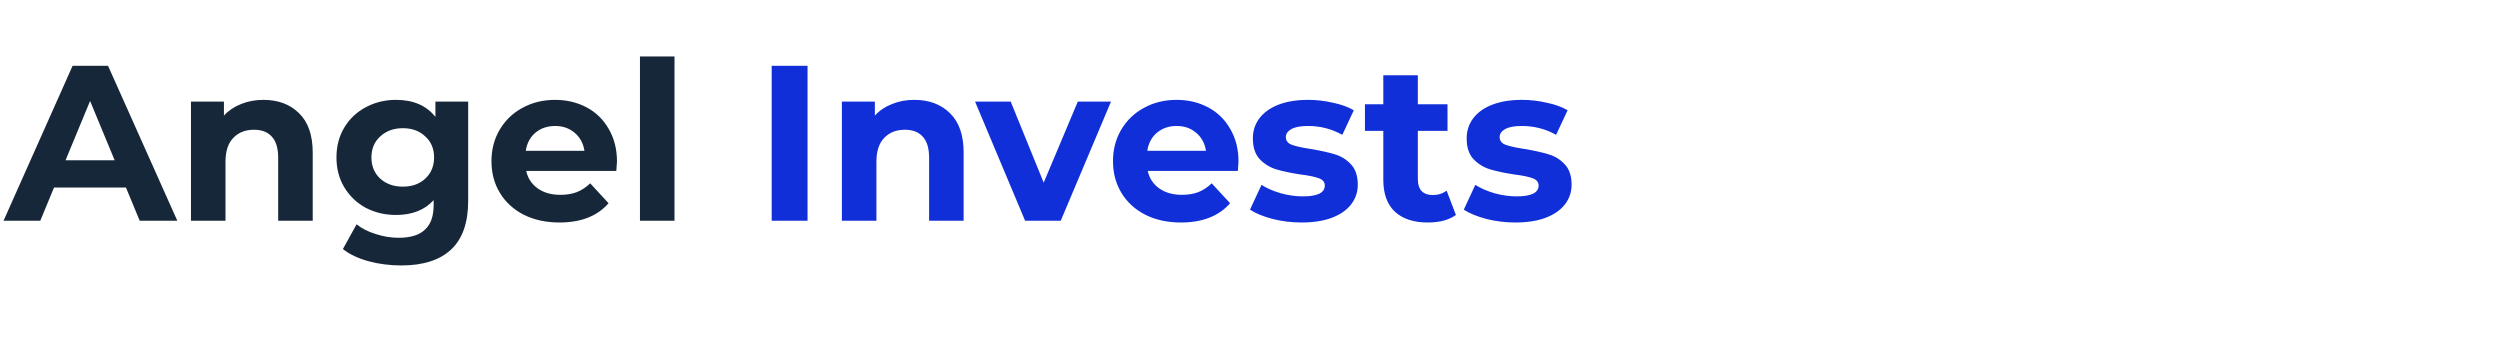
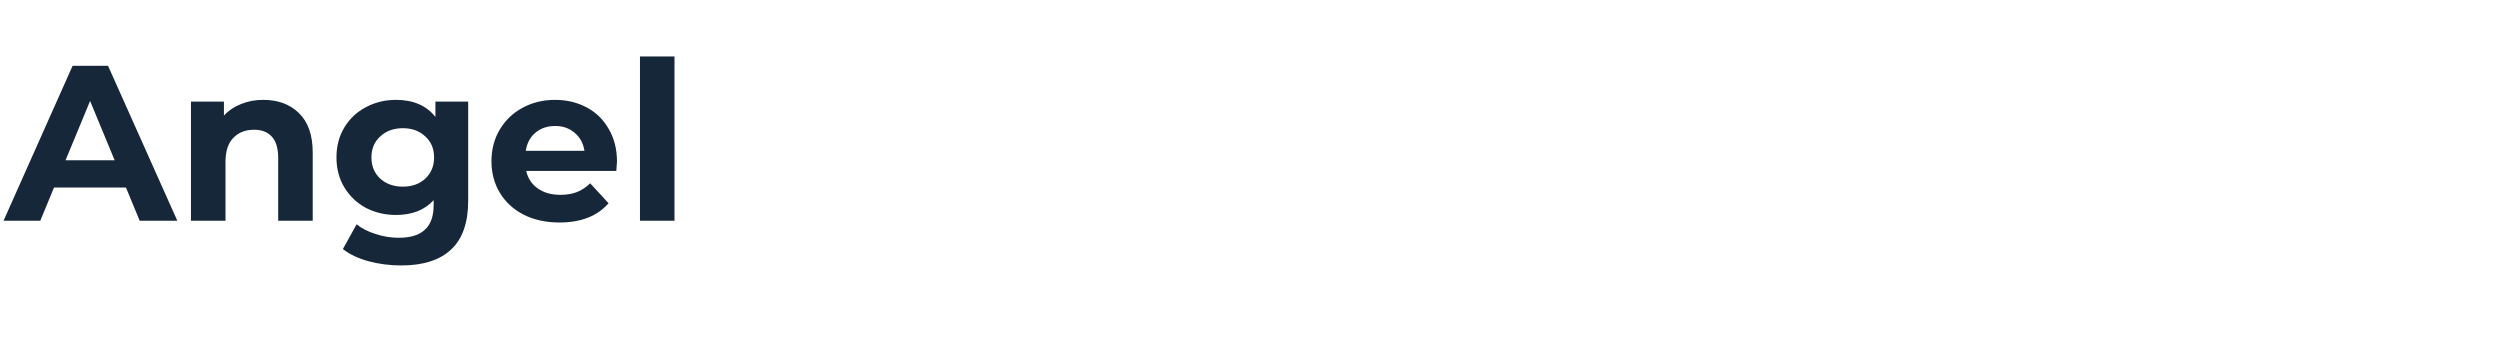
<svg xmlns="http://www.w3.org/2000/svg" width="241" height="33" viewBox="0 0 241 33" fill="none">
  <path d="M12.143 18.077H5.207L3.884 21.278H0.341L7 6.34H10.414L17.093 21.278H13.466L12.143 18.077ZM11.054 15.452L8.685 9.733L6.317 15.452H11.054ZM25.387 9.627C26.809 9.627 27.955 10.053 28.823 10.907C29.705 11.761 30.146 13.027 30.146 14.706V21.278H26.817V15.218C26.817 14.307 26.617 13.631 26.219 13.19C25.821 12.735 25.244 12.507 24.491 12.507C23.651 12.507 22.983 12.771 22.485 13.297C21.987 13.809 21.738 14.577 21.738 15.602V21.278H18.409V9.797H21.588V11.142C22.029 10.658 22.577 10.288 23.232 10.032C23.886 9.762 24.604 9.627 25.387 9.627ZM45.132 9.797V19.358C45.132 21.463 44.584 23.028 43.489 24.052C42.394 25.077 40.793 25.589 38.687 25.589C37.578 25.589 36.525 25.454 35.529 25.183C34.533 24.913 33.708 24.522 33.054 24.01L34.377 21.62C34.86 22.018 35.472 22.331 36.212 22.559C36.952 22.8 37.691 22.921 38.431 22.921C39.584 22.921 40.43 22.658 40.971 22.132C41.526 21.62 41.803 20.837 41.803 19.784V19.294C40.935 20.247 39.726 20.723 38.175 20.723C37.123 20.723 36.155 20.496 35.273 20.041C34.405 19.571 33.715 18.917 33.203 18.077C32.691 17.238 32.435 16.27 32.435 15.175C32.435 14.079 32.691 13.112 33.203 12.273C33.715 11.433 34.405 10.786 35.273 10.331C36.155 9.861 37.123 9.627 38.175 9.627C39.84 9.627 41.106 10.174 41.974 11.27V9.797H45.132ZM38.837 17.992C39.719 17.992 40.437 17.736 40.992 17.224C41.561 16.697 41.846 16.014 41.846 15.175C41.846 14.336 41.561 13.66 40.992 13.148C40.437 12.621 39.719 12.358 38.837 12.358C37.955 12.358 37.229 12.621 36.66 13.148C36.091 13.66 35.806 14.336 35.806 15.175C35.806 16.014 36.091 16.697 36.66 17.224C37.229 17.736 37.955 17.992 38.837 17.992ZM59.477 15.58C59.477 15.623 59.455 15.922 59.413 16.477H50.727C50.884 17.188 51.254 17.75 51.837 18.163C52.42 18.575 53.146 18.782 54.014 18.782C54.611 18.782 55.138 18.696 55.593 18.525C56.062 18.34 56.496 18.056 56.895 17.672L58.666 19.592C57.585 20.83 56.006 21.449 53.928 21.449C52.634 21.449 51.489 21.2 50.493 20.702C49.497 20.19 48.729 19.486 48.188 18.589C47.647 17.693 47.377 16.676 47.377 15.538C47.377 14.414 47.64 13.404 48.167 12.507C48.707 11.597 49.44 10.893 50.365 10.395C51.304 9.883 52.349 9.627 53.501 9.627C54.626 9.627 55.643 9.868 56.553 10.352C57.464 10.836 58.175 11.533 58.687 12.443C59.214 13.34 59.477 14.385 59.477 15.58ZM53.523 12.145C52.769 12.145 52.136 12.358 51.624 12.785C51.111 13.212 50.799 13.795 50.685 14.535H56.34C56.226 13.809 55.913 13.233 55.401 12.806C54.889 12.365 54.263 12.145 53.523 12.145ZM61.693 5.444H65.022V21.278H61.693V5.444Z" fill="#17273A" />
-   <path d="M74.39 6.34H77.847V21.278H74.39V6.34ZM88.136 9.626C89.559 9.626 90.704 10.053 91.572 10.907C92.454 11.76 92.895 13.026 92.895 14.705V21.278H89.566V15.217C89.566 14.307 89.367 13.631 88.968 13.19C88.57 12.735 87.994 12.507 87.24 12.507C86.4 12.507 85.732 12.77 85.234 13.297C84.736 13.809 84.487 14.577 84.487 15.601V21.278H81.158V9.797H84.337V11.141C84.779 10.658 85.326 10.288 85.981 10.032C86.635 9.761 87.354 9.626 88.136 9.626ZM107.1 9.797L102.256 21.278H98.82L93.997 9.797H97.433L100.612 17.608L103.899 9.797H107.1ZM119.392 15.58C119.392 15.623 119.37 15.922 119.328 16.476H110.642C110.799 17.188 111.169 17.75 111.752 18.162C112.335 18.575 113.061 18.781 113.929 18.781C114.526 18.781 115.053 18.696 115.508 18.525C115.977 18.34 116.411 18.056 116.81 17.672L118.581 19.592C117.499 20.83 115.92 21.449 113.843 21.449C112.549 21.449 111.404 21.2 110.408 20.702C109.412 20.19 108.643 19.485 108.103 18.589C107.562 17.693 107.292 16.676 107.292 15.537C107.292 14.414 107.555 13.403 108.082 12.507C108.622 11.597 109.355 10.892 110.28 10.395C111.219 9.882 112.264 9.626 113.417 9.626C114.541 9.626 115.558 9.868 116.468 10.352C117.379 10.835 118.09 11.533 118.602 12.443C119.129 13.339 119.392 14.385 119.392 15.58ZM113.438 12.144C112.684 12.144 112.051 12.358 111.539 12.785C111.026 13.211 110.713 13.795 110.6 14.534H116.255C116.141 13.809 115.828 13.233 115.316 12.806C114.804 12.365 114.178 12.144 113.438 12.144ZM125.471 21.449C124.518 21.449 123.586 21.335 122.676 21.107C121.765 20.865 121.039 20.567 120.499 20.211L121.609 17.821C122.121 18.148 122.74 18.418 123.465 18.632C124.191 18.831 124.902 18.93 125.599 18.93C127.008 18.93 127.712 18.582 127.712 17.885C127.712 17.558 127.52 17.323 127.136 17.181C126.751 17.038 126.161 16.918 125.364 16.818C124.425 16.676 123.65 16.512 123.038 16.327C122.426 16.142 121.893 15.815 121.438 15.345C120.997 14.876 120.776 14.207 120.776 13.339C120.776 12.614 120.982 11.974 121.395 11.419C121.822 10.85 122.433 10.409 123.23 10.096C124.041 9.783 124.994 9.626 126.09 9.626C126.901 9.626 127.704 9.719 128.501 9.904C129.312 10.074 129.981 10.316 130.507 10.629L129.398 12.998C128.387 12.429 127.285 12.144 126.09 12.144C125.378 12.144 124.845 12.244 124.489 12.443C124.134 12.642 123.956 12.898 123.956 13.211C123.956 13.567 124.148 13.816 124.532 13.958C124.916 14.101 125.528 14.236 126.367 14.364C127.306 14.52 128.075 14.691 128.672 14.876C129.27 15.047 129.789 15.367 130.23 15.836C130.671 16.306 130.891 16.96 130.891 17.799C130.891 18.511 130.678 19.144 130.251 19.699C129.824 20.254 129.198 20.688 128.373 21C127.562 21.299 126.595 21.449 125.471 21.449ZM140.351 20.723C140.023 20.965 139.617 21.15 139.134 21.278C138.665 21.392 138.166 21.449 137.64 21.449C136.275 21.449 135.214 21.1 134.461 20.403C133.721 19.706 133.351 18.682 133.351 17.33V12.614H131.58V10.053H133.351V7.257H136.68V10.053H139.54V12.614H136.68V17.287C136.68 17.771 136.801 18.148 137.042 18.418C137.299 18.674 137.654 18.802 138.11 18.802C138.636 18.802 139.084 18.66 139.454 18.376L140.351 20.723ZM146.081 21.449C145.129 21.449 144.197 21.335 143.286 21.107C142.376 20.865 141.65 20.567 141.109 20.211L142.219 17.821C142.731 18.148 143.35 18.418 144.075 18.632C144.801 18.831 145.513 18.93 146.209 18.93C147.618 18.93 148.322 18.582 148.322 17.885C148.322 17.558 148.13 17.323 147.746 17.181C147.362 17.038 146.772 16.918 145.975 16.818C145.036 16.676 144.261 16.512 143.649 16.327C143.037 16.142 142.504 15.815 142.048 15.345C141.607 14.876 141.387 14.207 141.387 13.339C141.387 12.614 141.593 11.974 142.005 11.419C142.432 10.85 143.044 10.409 143.841 10.096C144.652 9.783 145.605 9.626 146.7 9.626C147.511 9.626 148.315 9.719 149.112 9.904C149.923 10.074 150.592 10.316 151.118 10.629L150.008 12.998C148.998 12.429 147.895 12.144 146.7 12.144C145.989 12.144 145.456 12.244 145.1 12.443C144.744 12.642 144.566 12.898 144.566 13.211C144.566 13.567 144.758 13.816 145.142 13.958C145.527 14.101 146.138 14.236 146.978 14.364C147.917 14.52 148.685 14.691 149.282 14.876C149.88 15.047 150.4 15.367 150.84 15.836C151.281 16.306 151.502 16.96 151.502 17.799C151.502 18.511 151.288 19.144 150.862 19.699C150.435 20.254 149.809 20.688 148.984 21C148.173 21.299 147.206 21.449 146.081 21.449Z" fill="#112FD9" />
</svg>